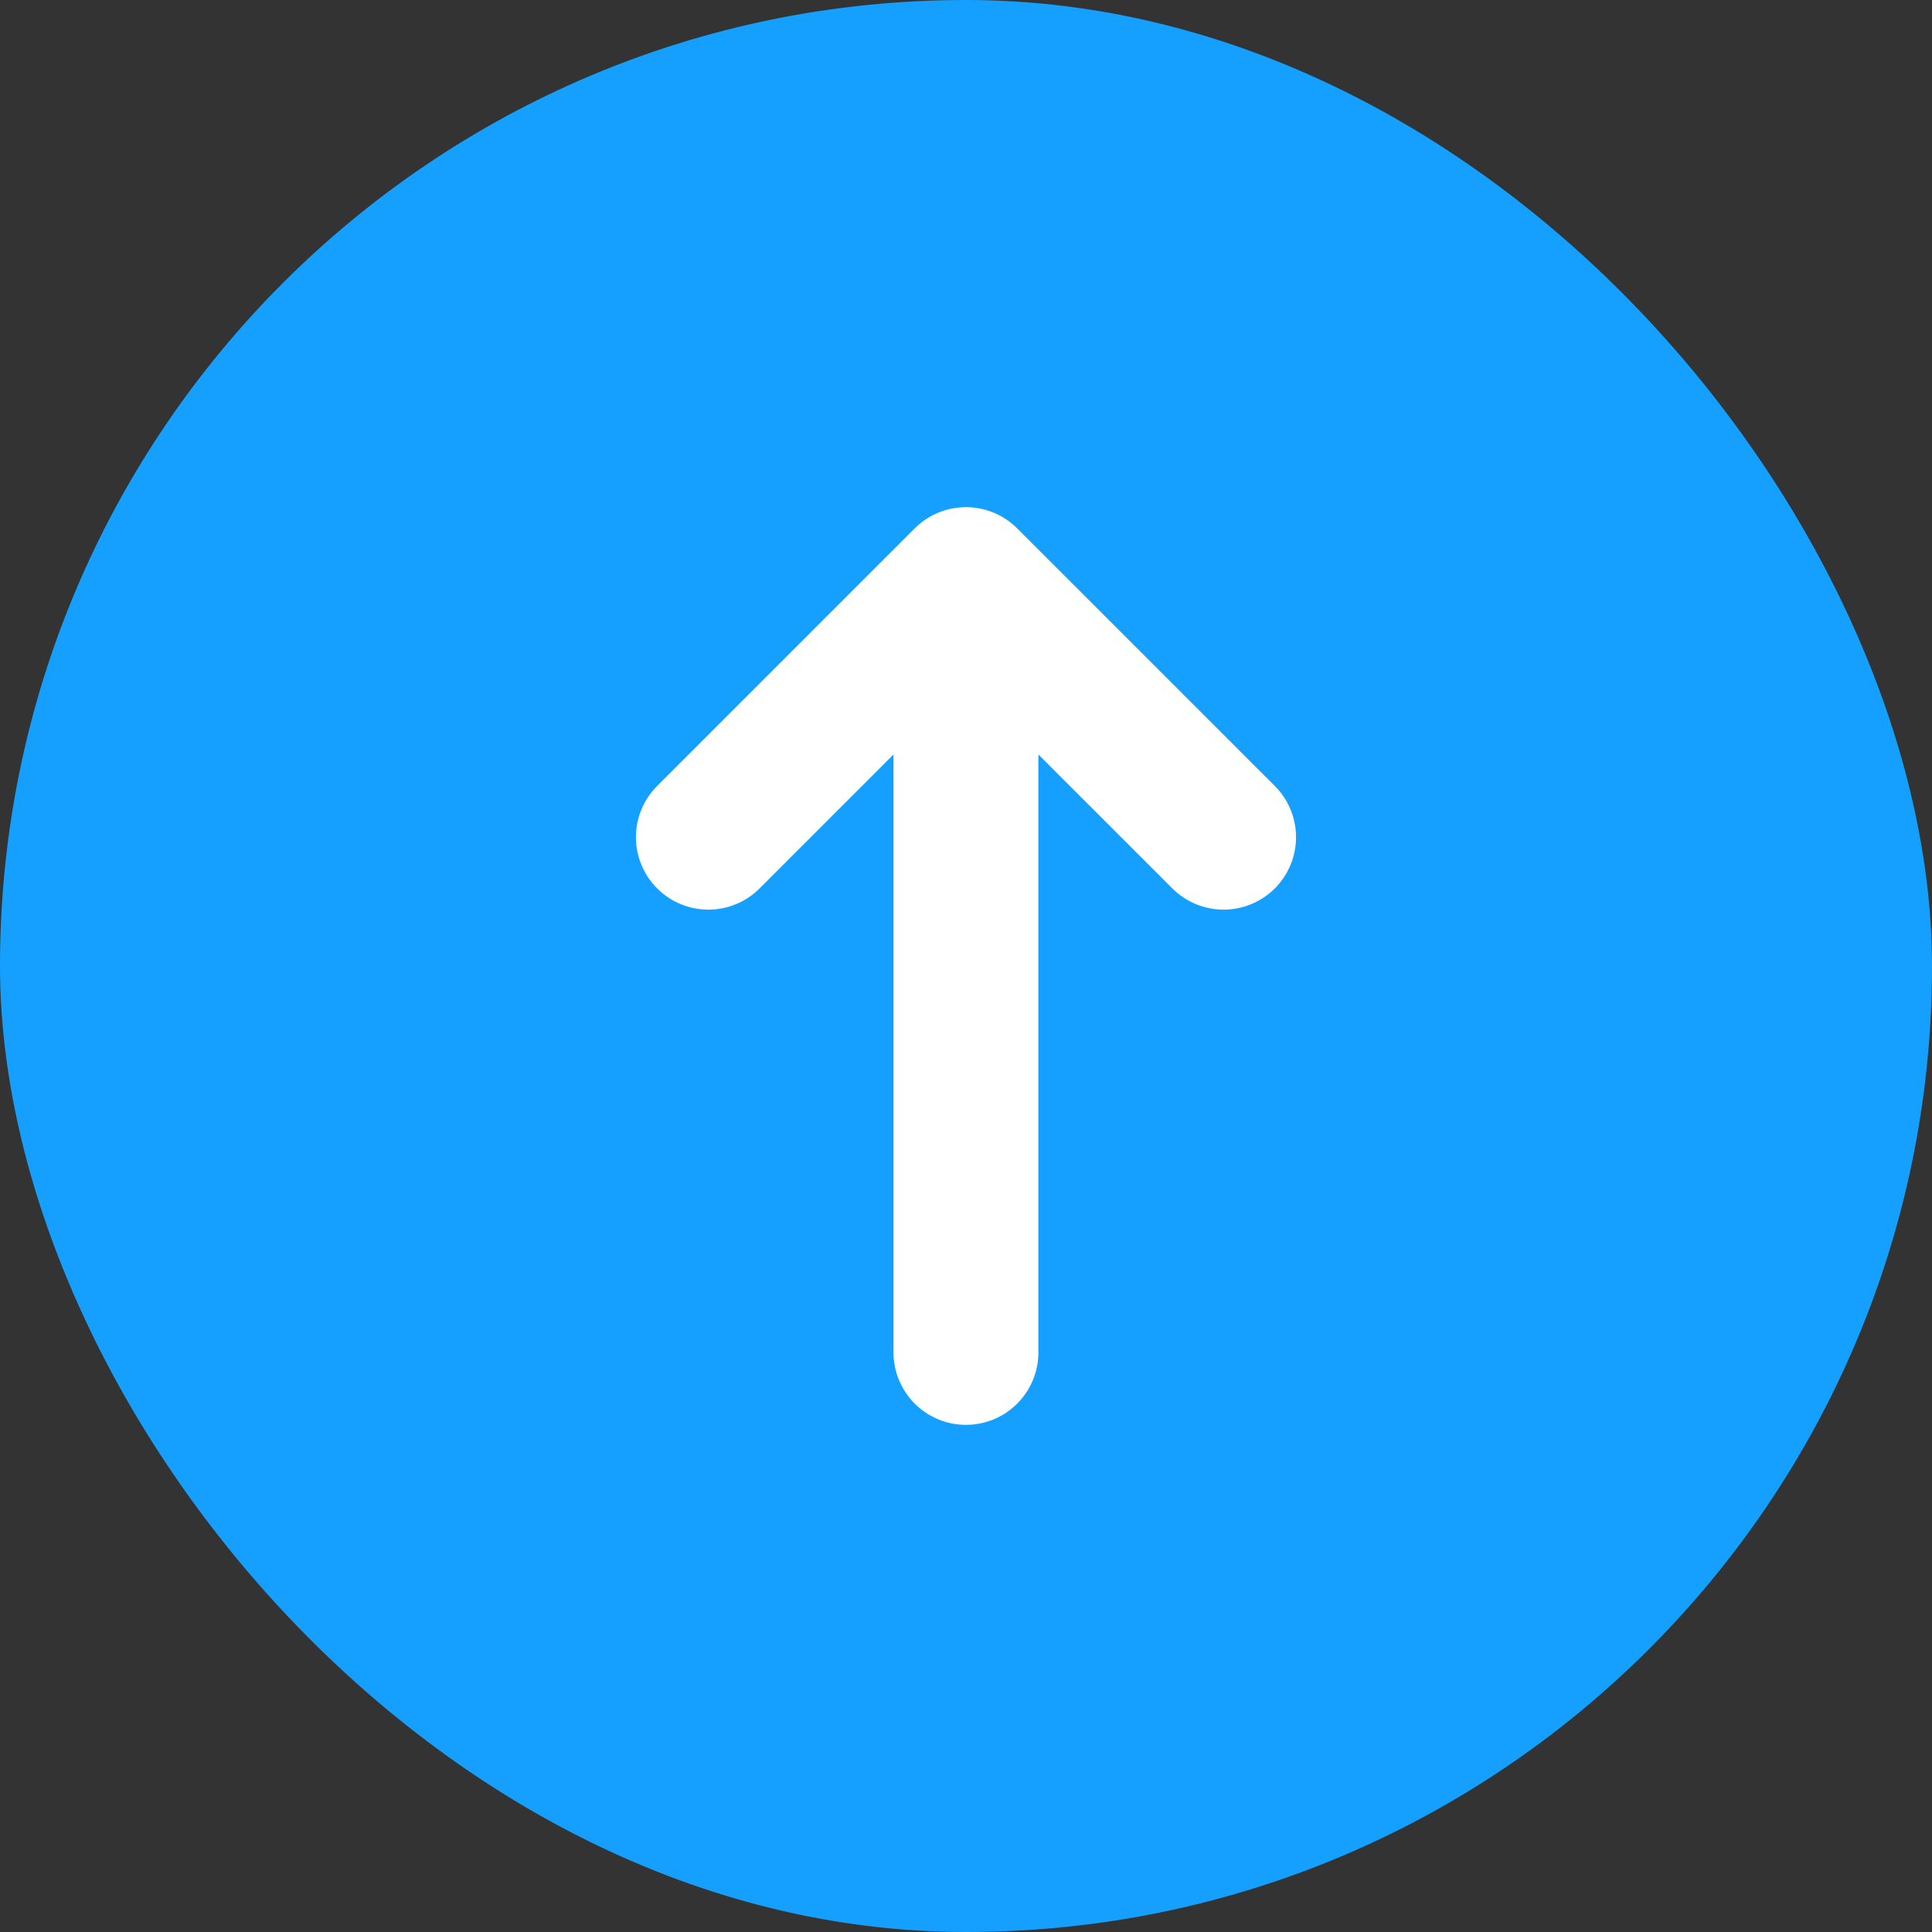
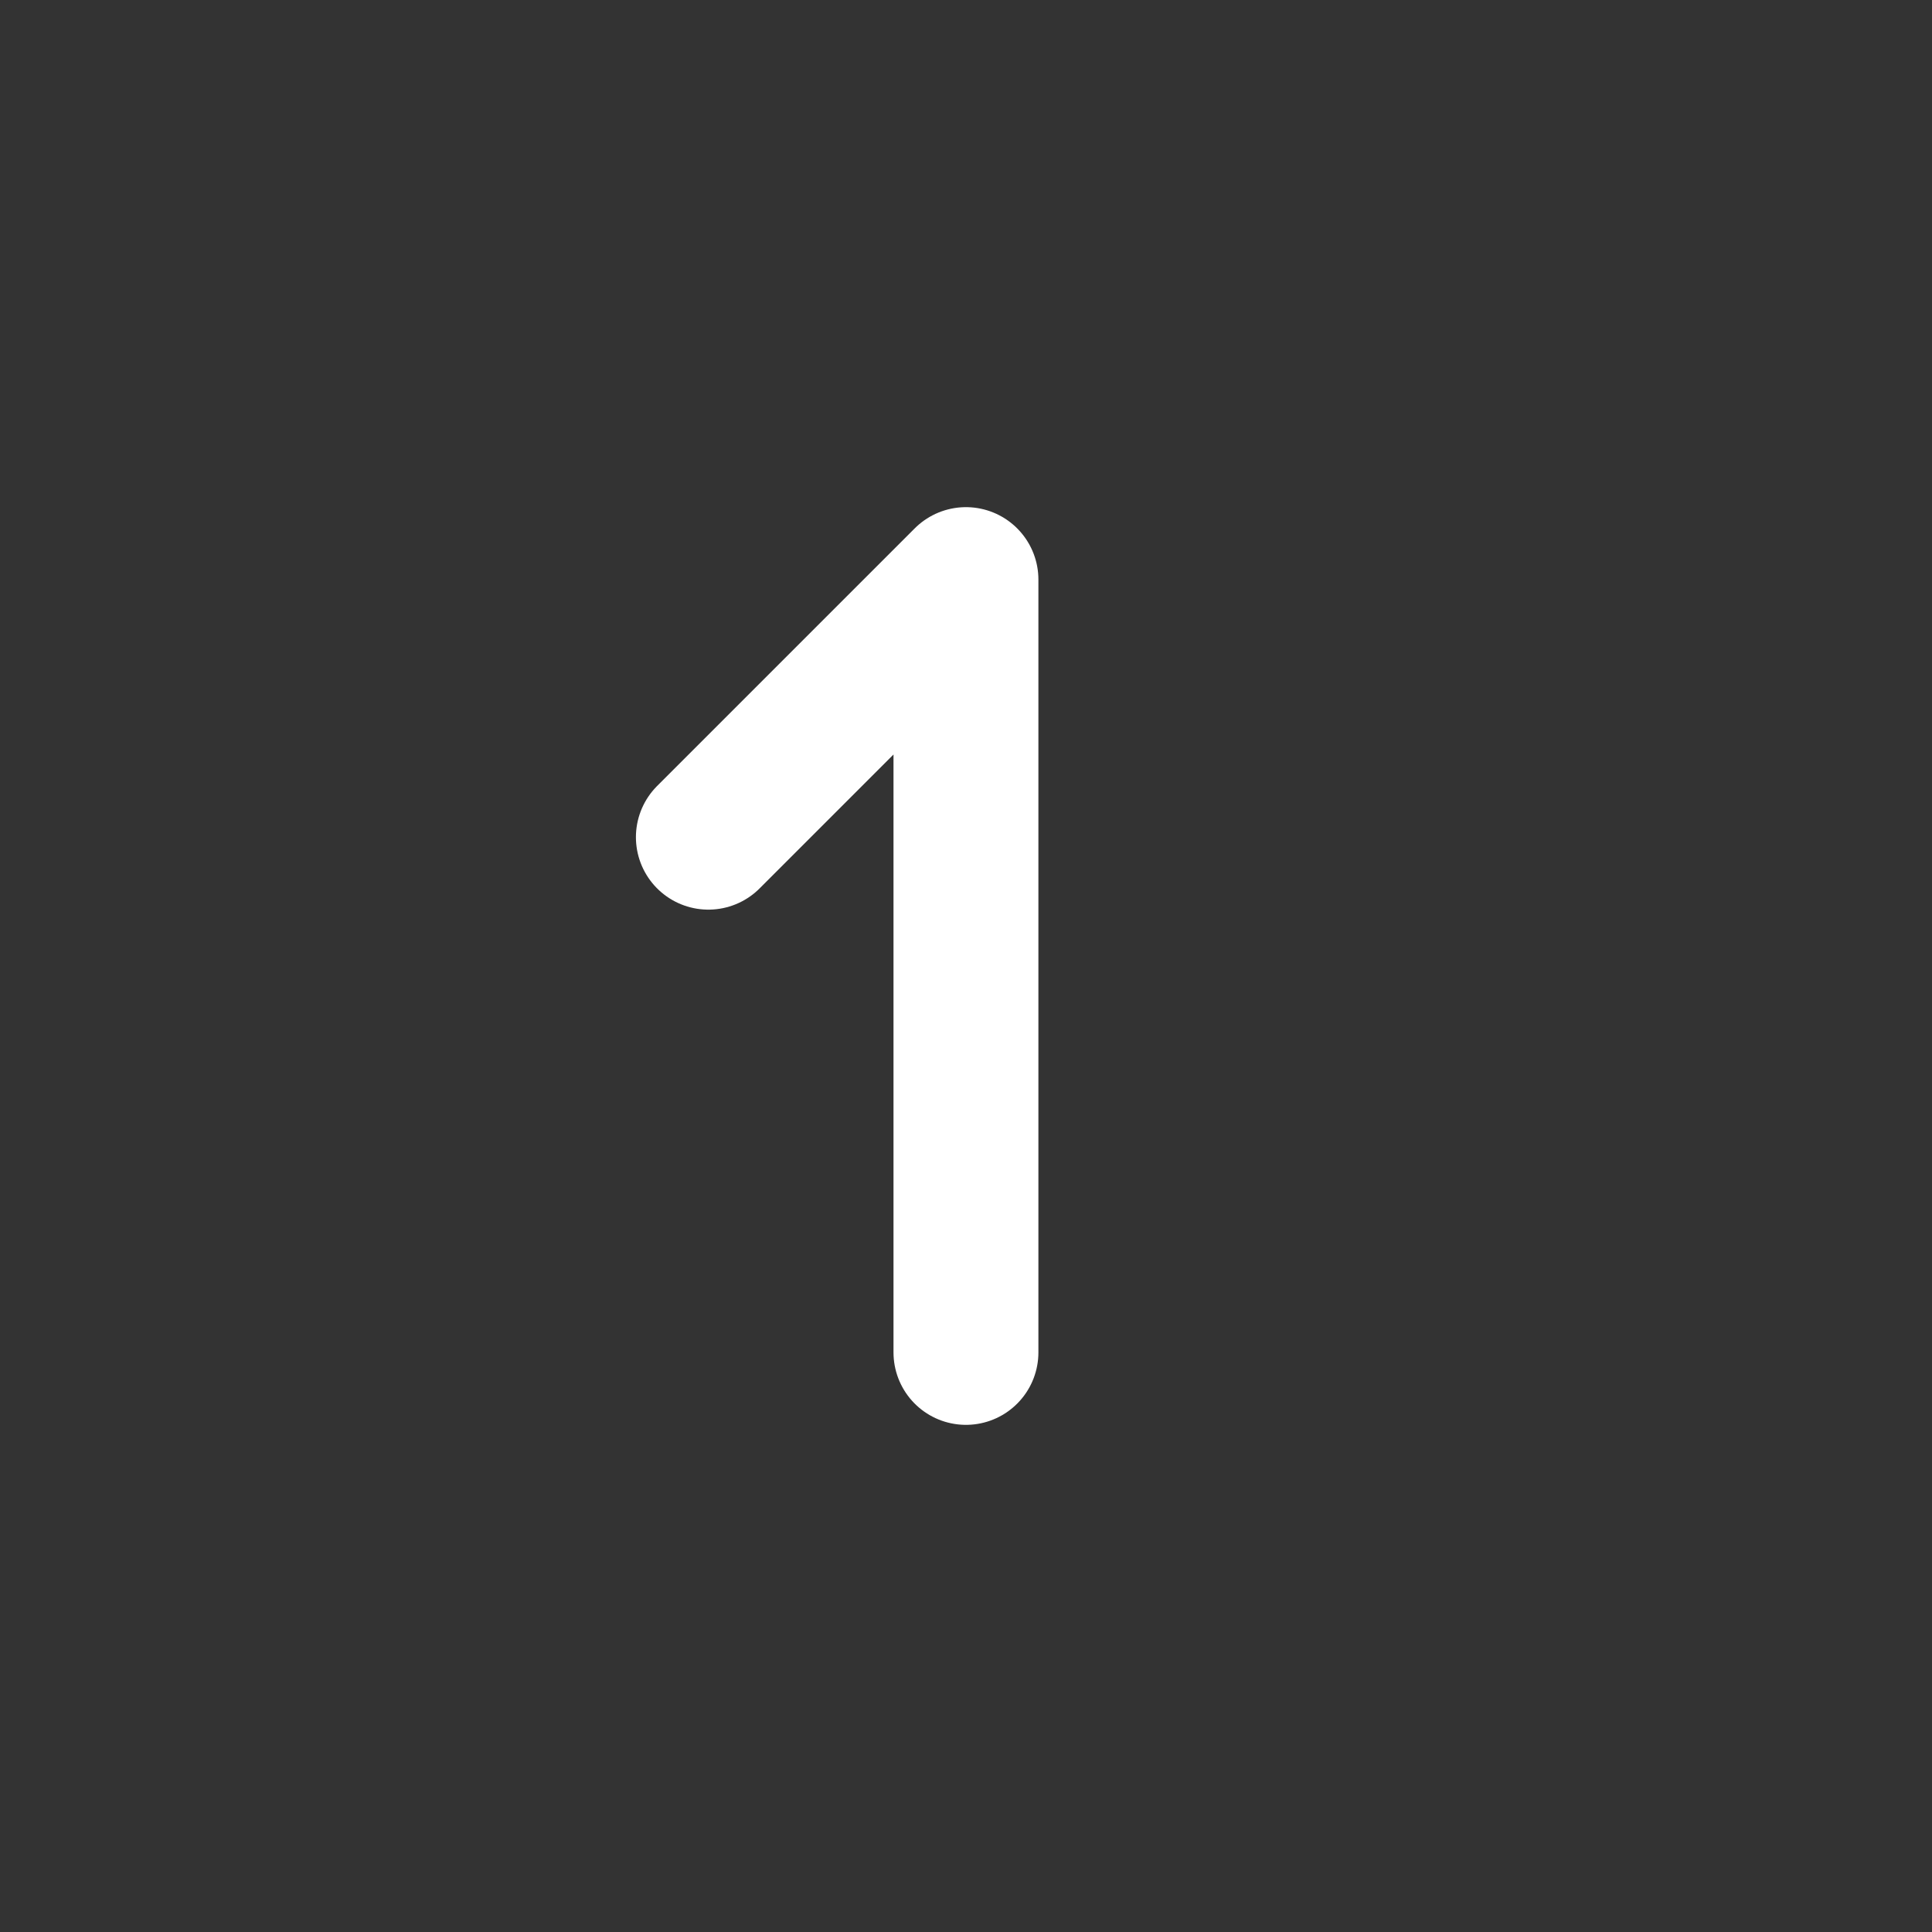
<svg xmlns="http://www.w3.org/2000/svg" width="40" height="40" viewBox="0 0 40 40" fill="none">
  <rect x="0" y="0" width="40" height="40" fill="#333333" stroke="none" />
-   <rect width="40" height="40" rx="20" fill="#15A0FF" />
-   <path d="M14.666 17.333L19.999 12M19.999 12L25.333 17.333M19.999 12V28" stroke="white" stroke-width="3" stroke-linecap="round" stroke-linejoin="round" />
+   <path d="M14.666 17.333L19.999 12M19.999 12M19.999 12V28" stroke="white" stroke-width="3" stroke-linecap="round" stroke-linejoin="round" />
</svg>